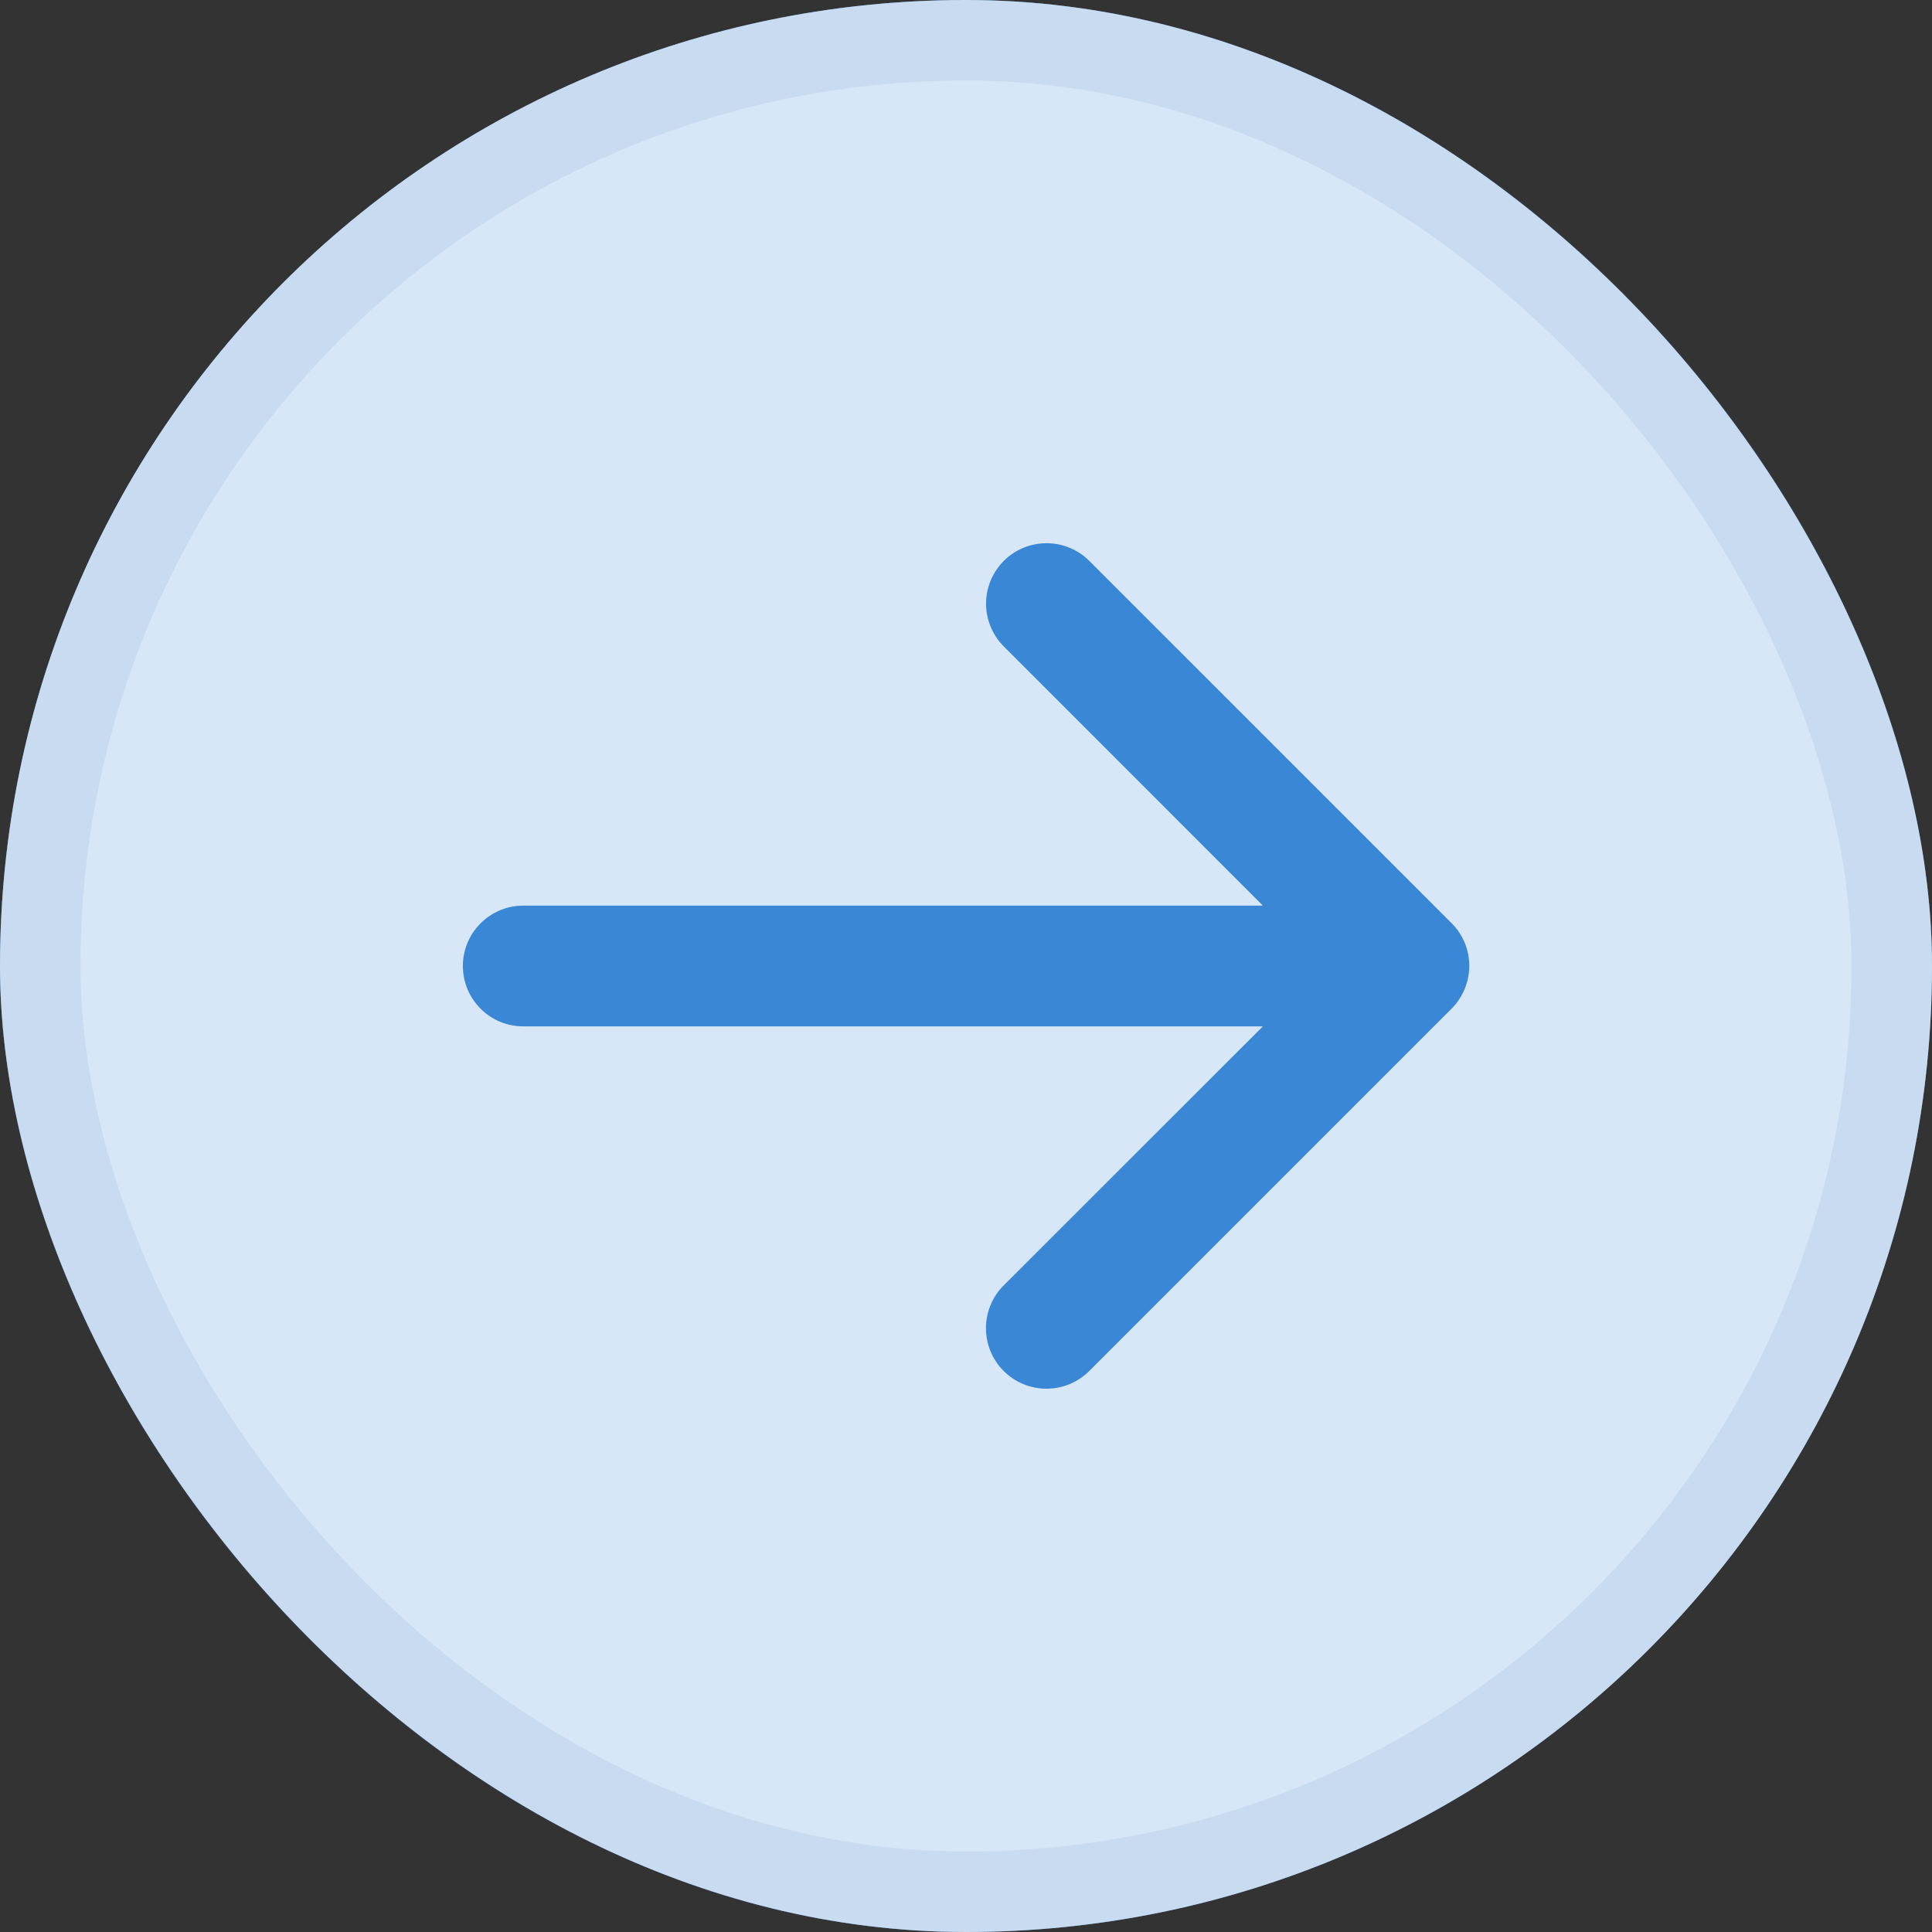
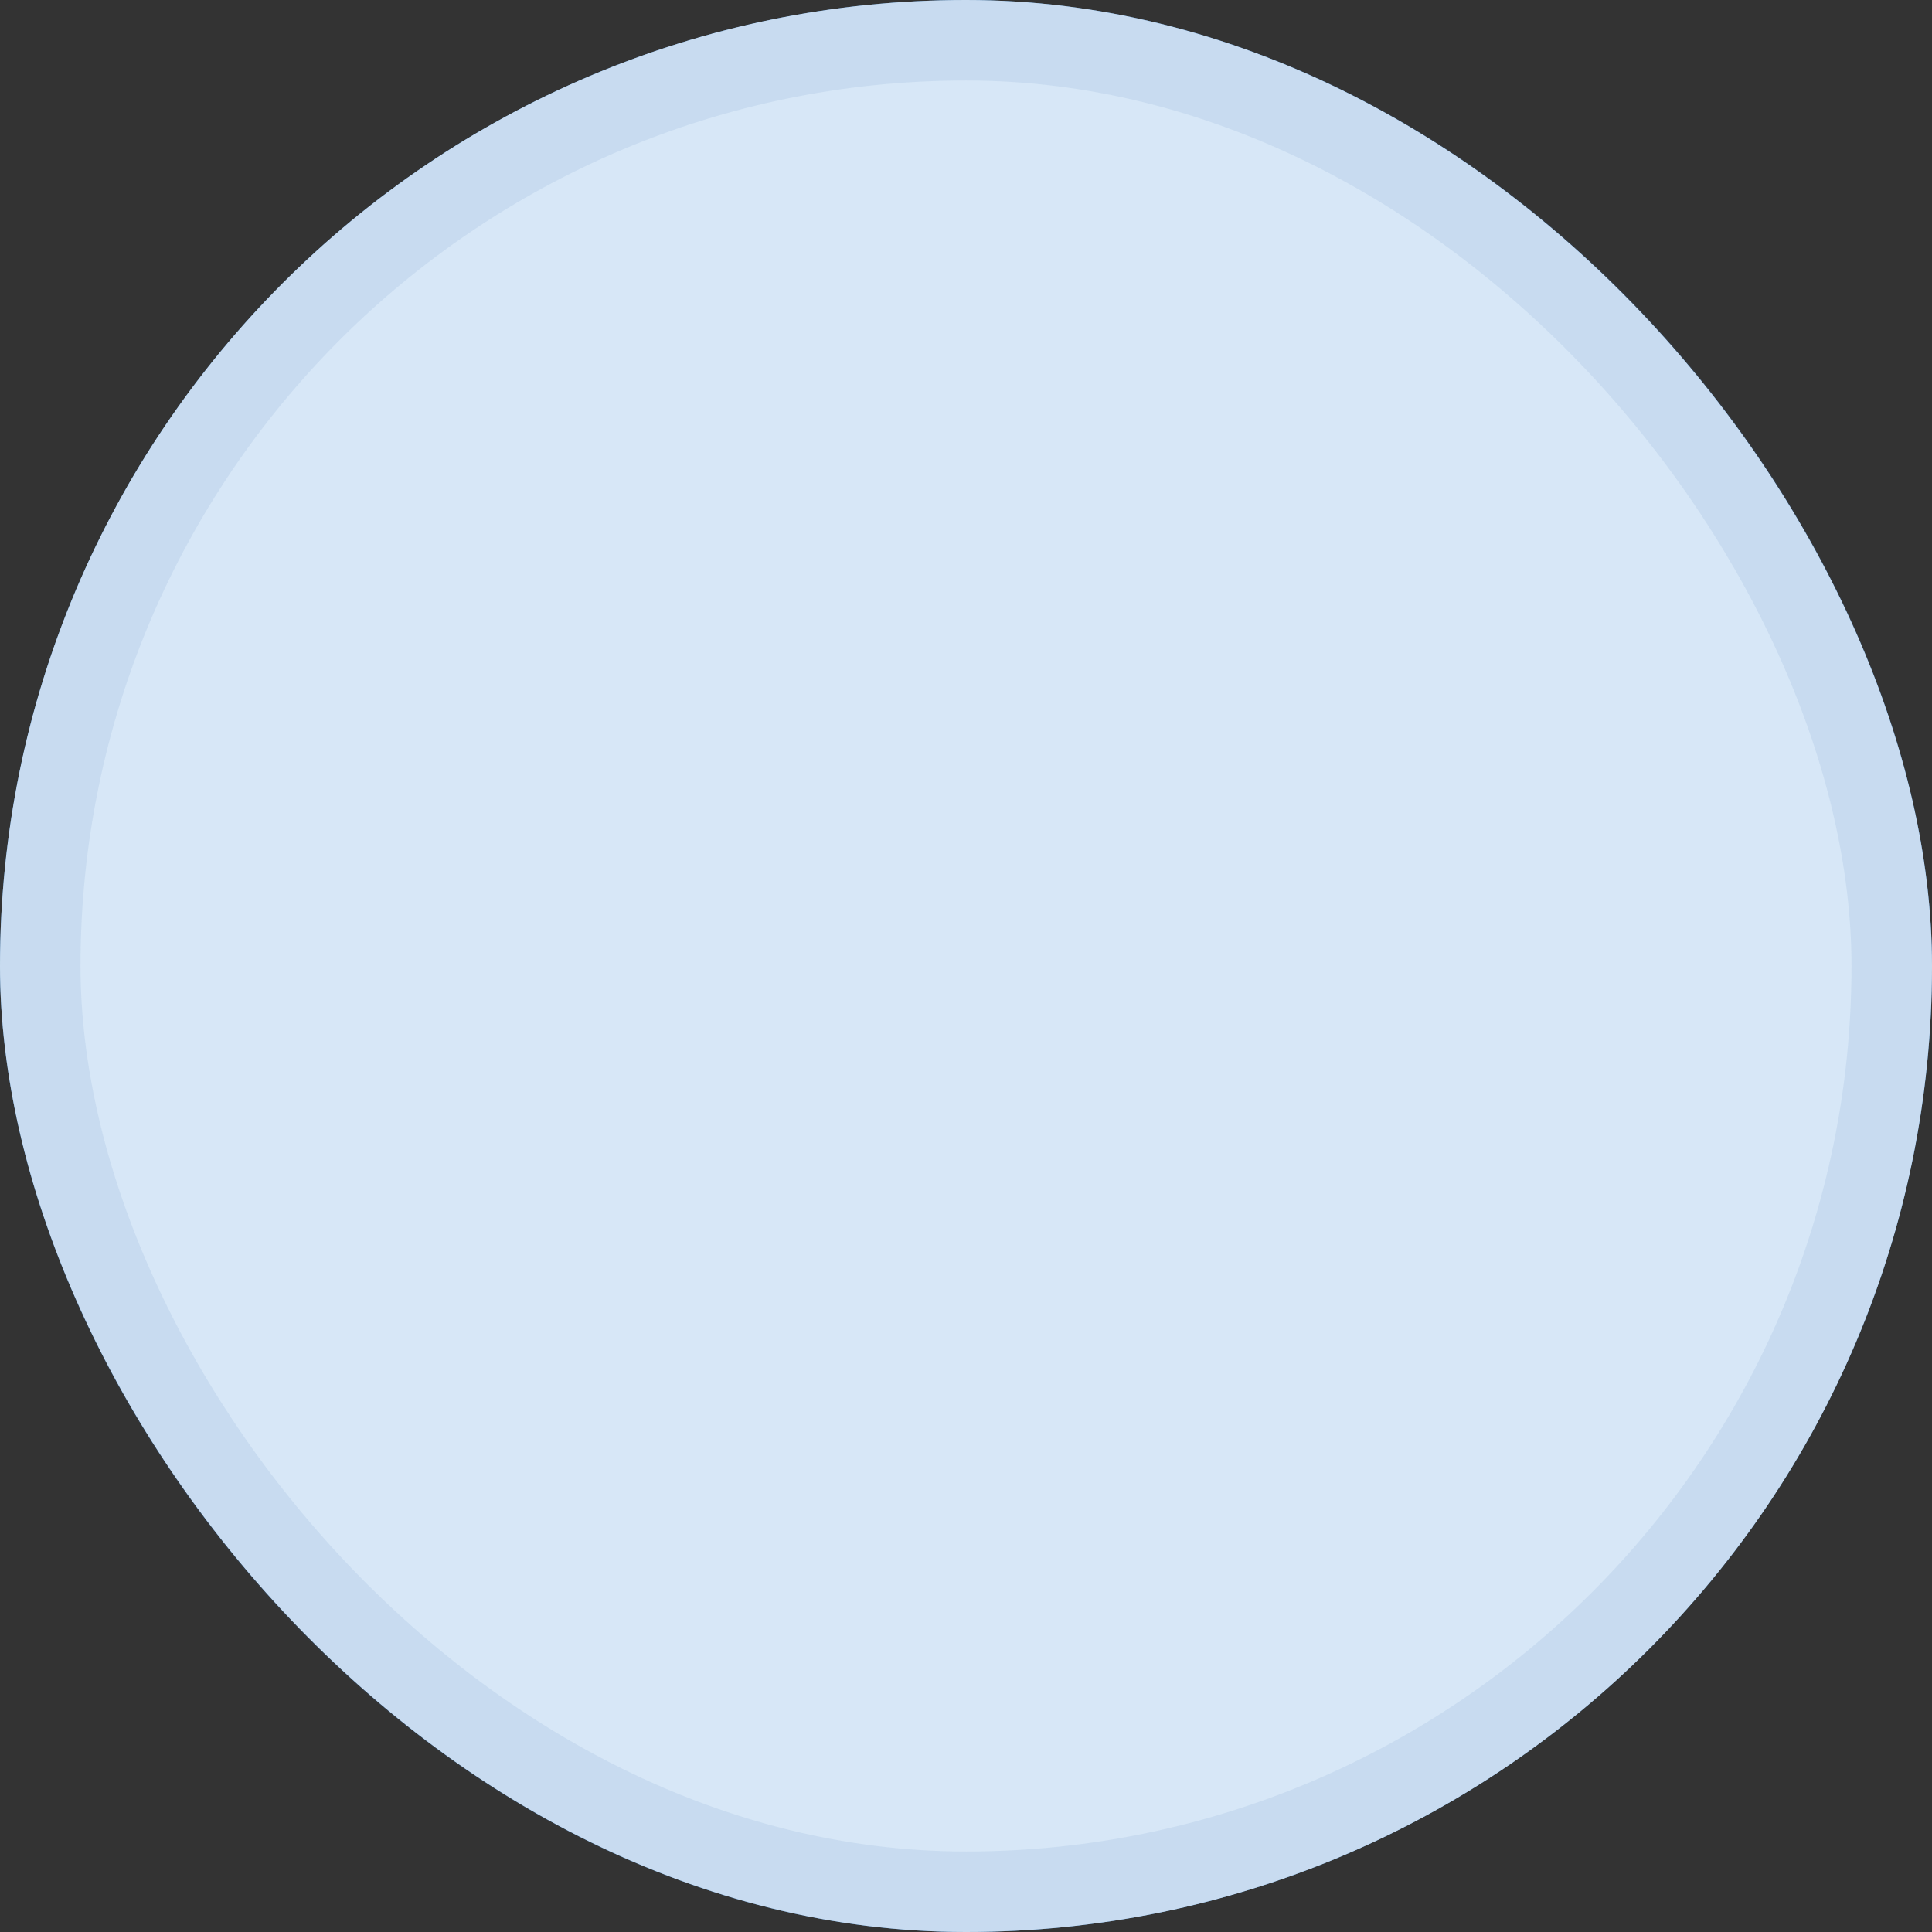
<svg xmlns="http://www.w3.org/2000/svg" width="24" height="24" viewBox="0 0 24 24" fill="none">
  <rect x="0" y="0" width="24" height="24" fill="#333333" stroke="none" />
  <rect width="24" height="24" rx="12" fill="#3987D5" />
  <rect width="24" height="24" rx="12" fill="white" fill-opacity="0.8" />
  <rect x="0.5" y="0.5" width="23" height="23" rx="11.5" stroke="#3E74AB" stroke-opacity="0.1" />
-   <path d="M18.031 12.531L13.531 17.031C13.39 17.172 13.199 17.251 12.999 17.251C12.8 17.251 12.609 17.172 12.468 17.031C12.327 16.89 12.248 16.699 12.248 16.5C12.248 16.3 12.327 16.109 12.468 15.968L15.688 12.75H6.5C6.301 12.75 6.11 12.671 5.97 12.53C5.829 12.39 5.75 12.199 5.75 12C5.75 11.801 5.829 11.61 5.97 11.47C6.11 11.329 6.301 11.25 6.5 11.25H15.688L12.469 8.03C12.329 7.889 12.249 7.698 12.249 7.499C12.249 7.3 12.329 7.109 12.469 6.968C12.61 6.827 12.801 6.748 13.001 6.748C13.2 6.748 13.391 6.827 13.532 6.968L18.032 11.468C18.102 11.537 18.157 11.62 18.195 11.711C18.233 11.803 18.252 11.901 18.252 11.999C18.252 12.098 18.232 12.196 18.194 12.287C18.156 12.378 18.101 12.461 18.031 12.531Z" fill="#3987D5" />
</svg>